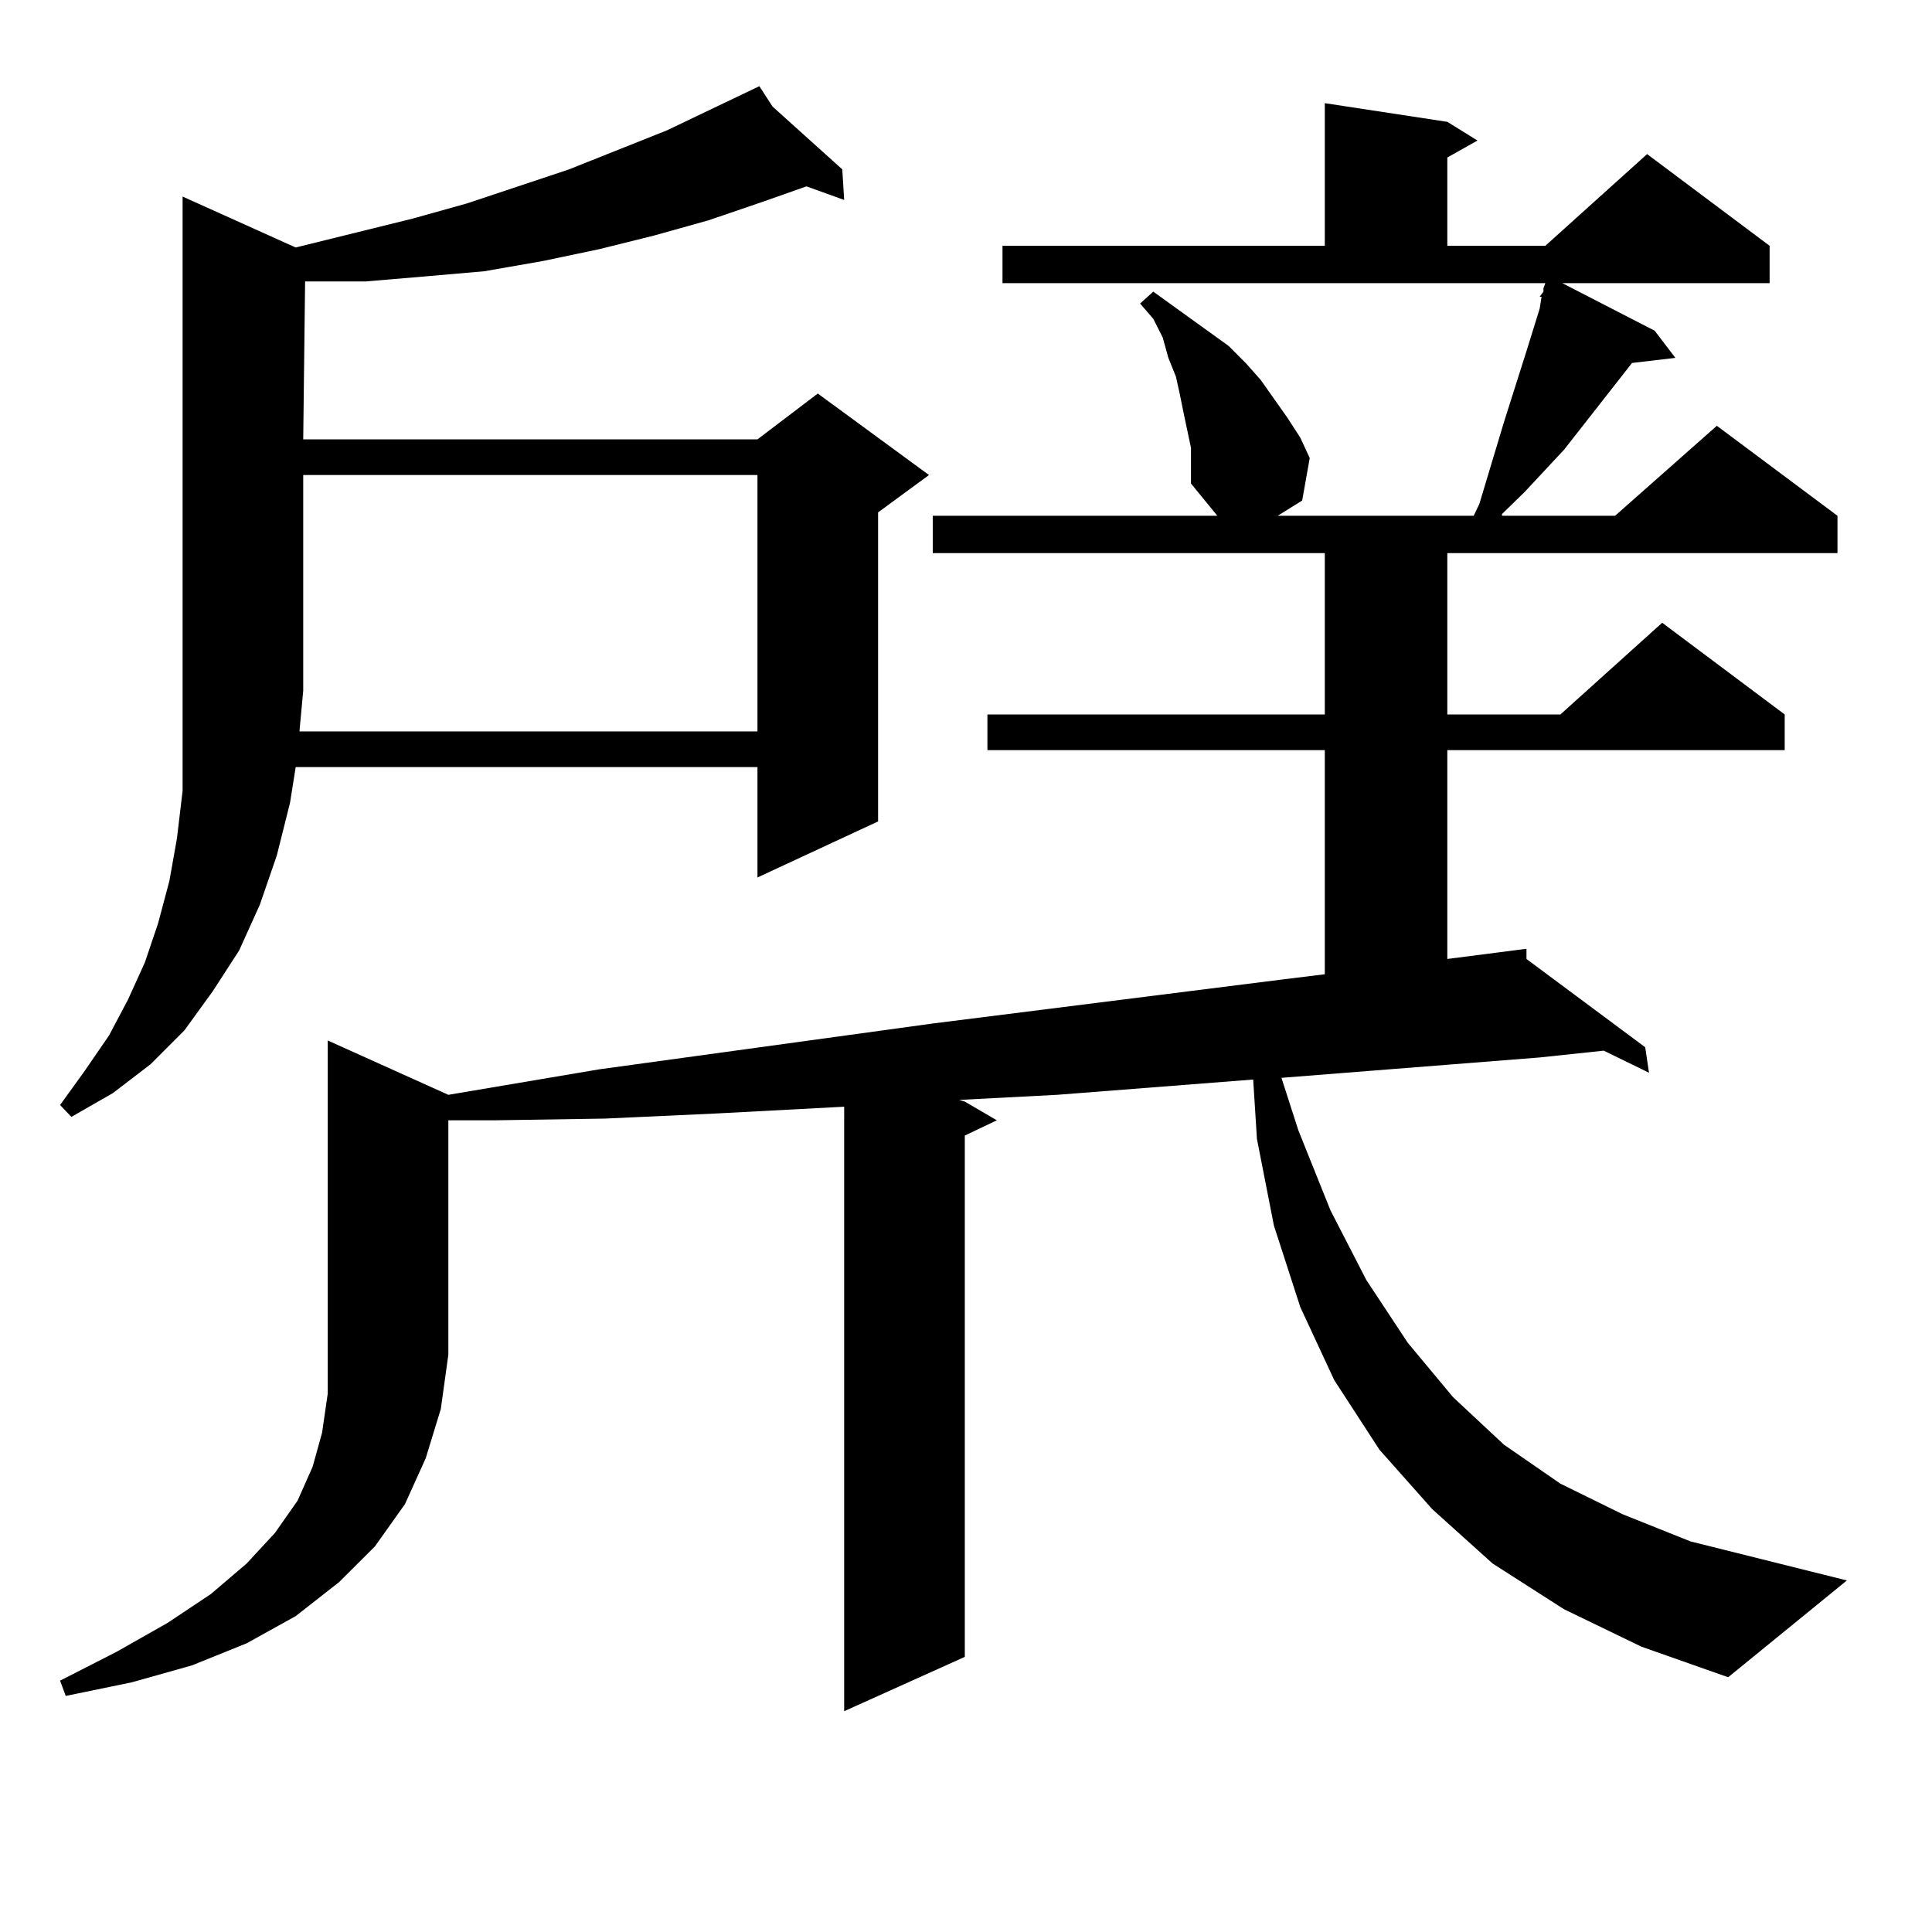
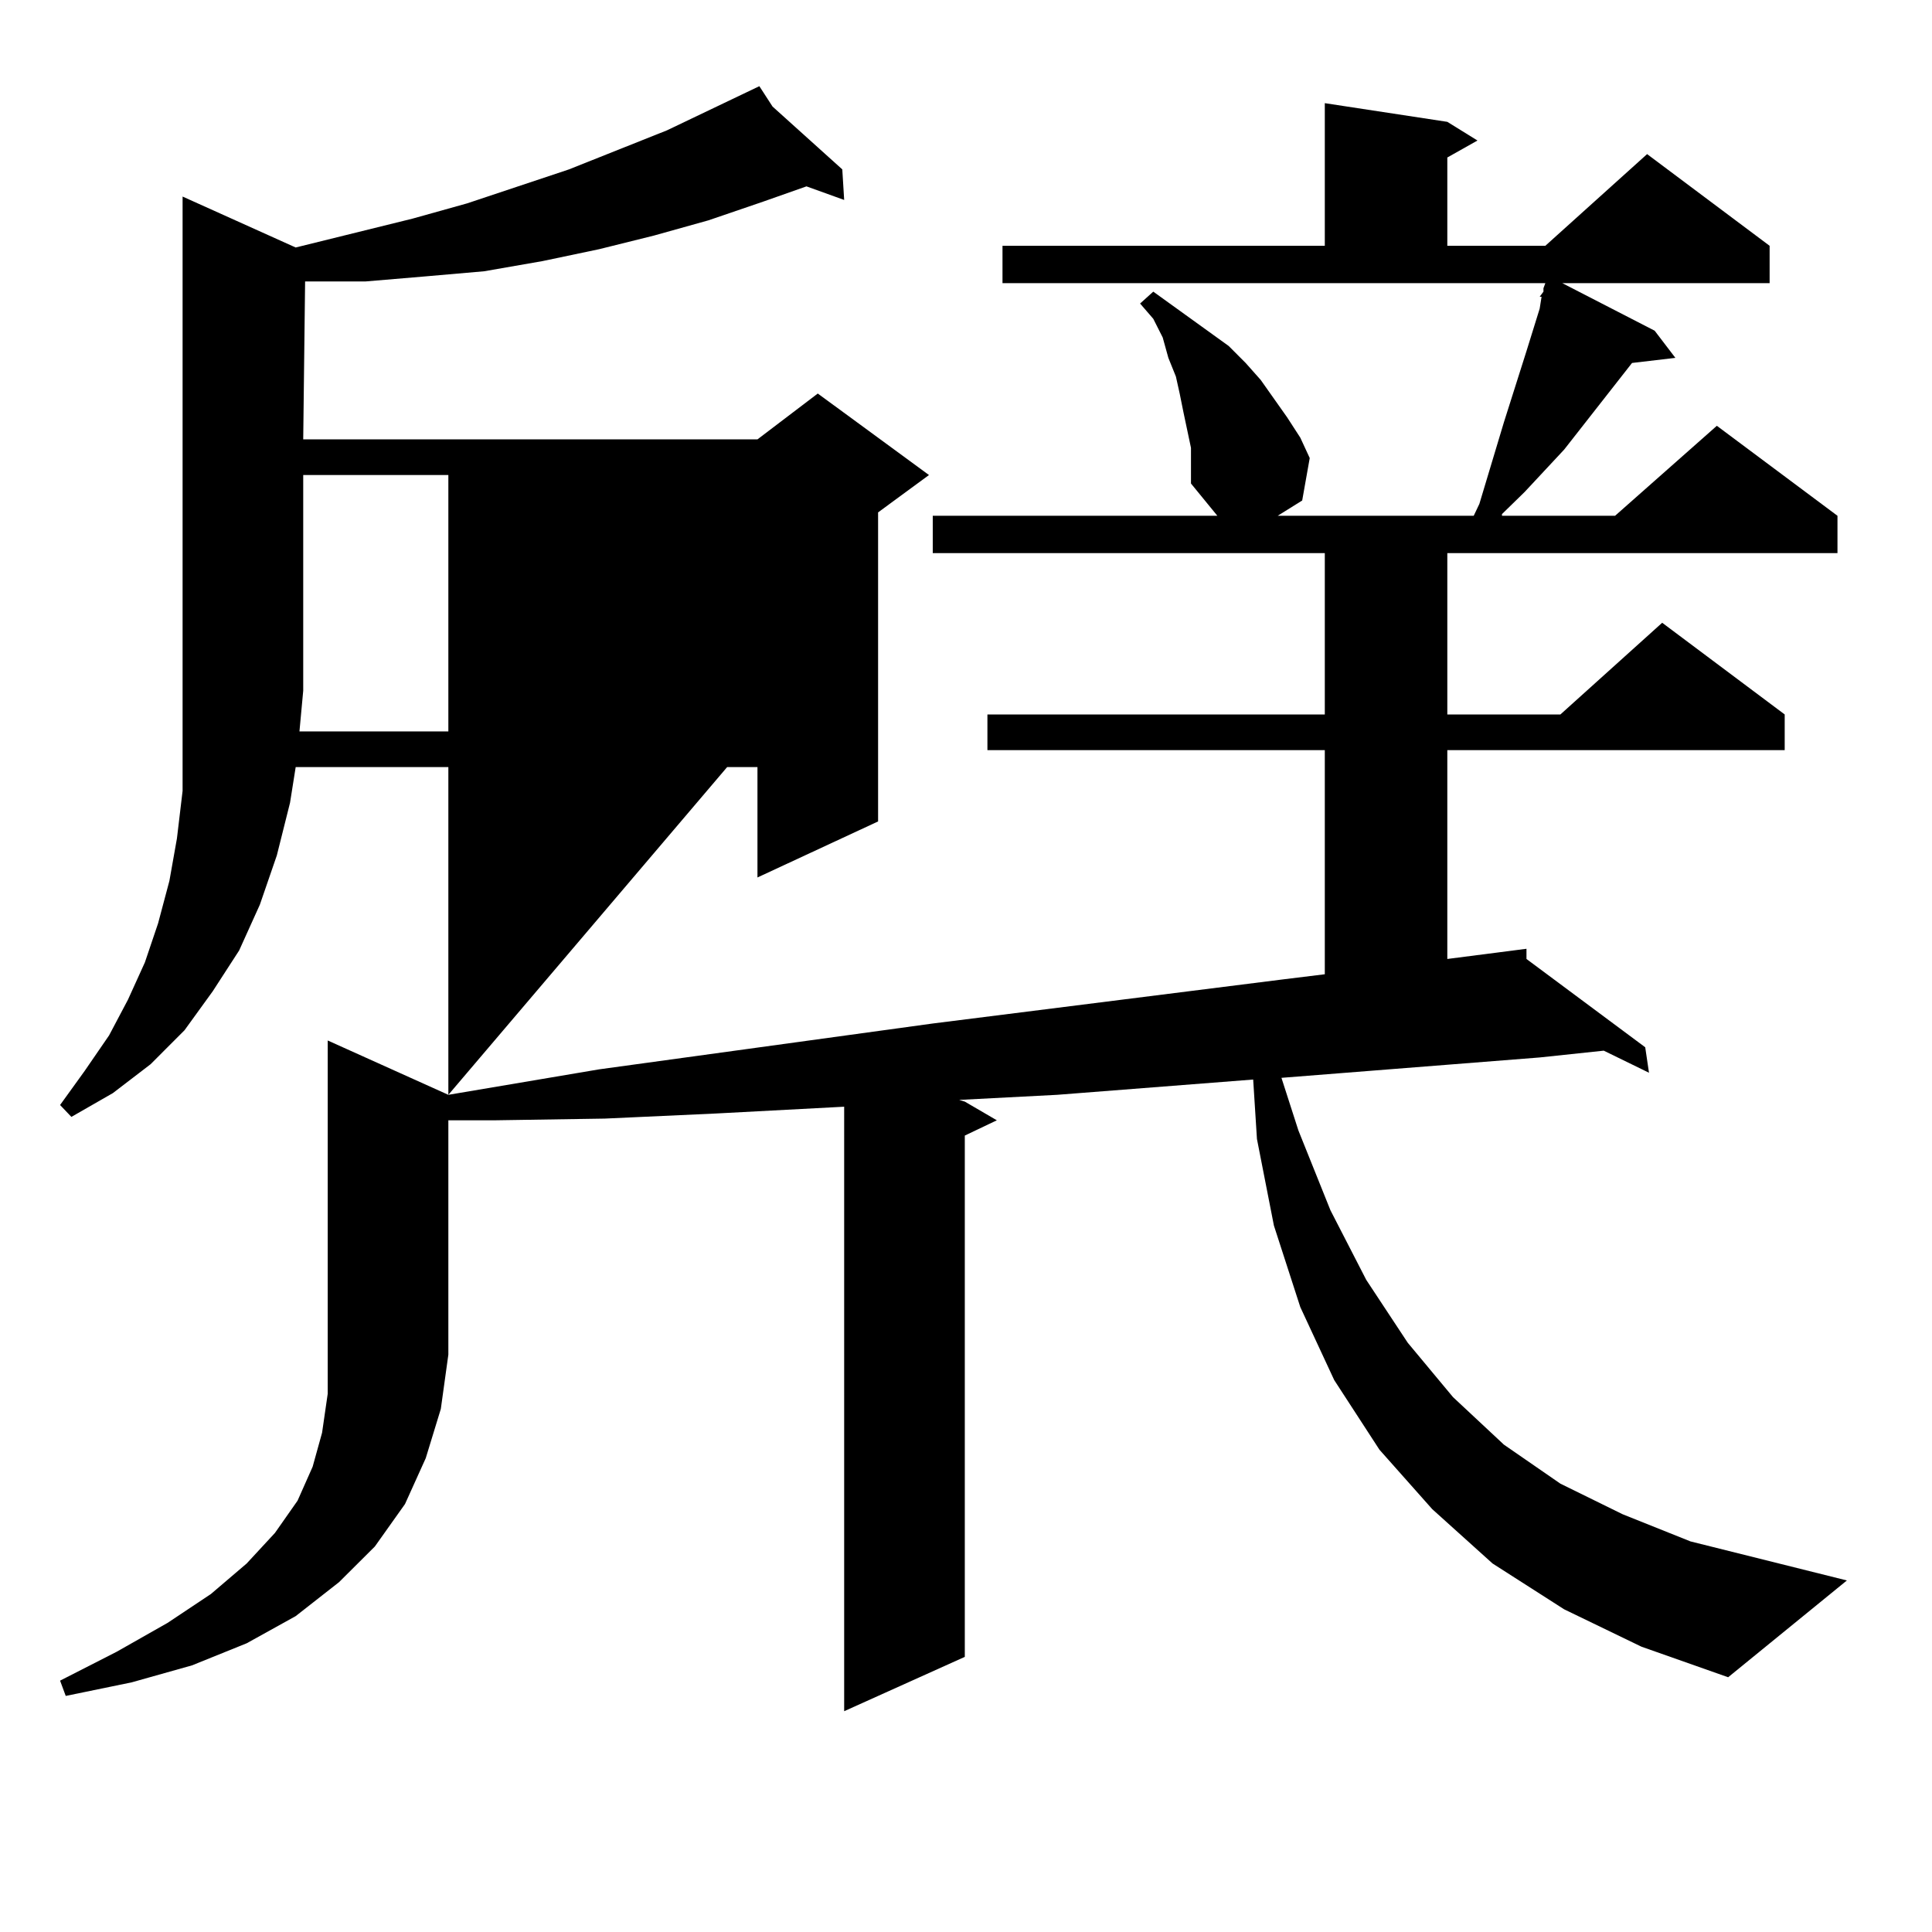
<svg xmlns="http://www.w3.org/2000/svg" version="1.1" id="图层_1" x="0px" y="0px" width="1000px" height="1000px" viewBox="0 0 1000 1000" enable-background="new 0 0 1000 1000" xml:space="preserve">
-   <path d="M153.045,128.102l60.486-14.941l28.292-7.91l52.682-17.578l50.73-20.215l47.804-22.852l6.829,10.547l36.097,32.52  l0.976,15.82l-19.512-7.031l-22.438,7.91l-28.292,9.668l-28.292,7.91l-28.292,7.031l-29.268,6.152l-30.243,5.273l-30.243,2.637  l-31.219,2.637h-31.219l-0.976,81.738h235.116l31.219-23.73l57.56,42.188l-26.341,19.336v159.961l-62.438,29.004v-57.129H153.045  l-2.927,18.457l-6.829,27.246l-8.78,25.488l-10.731,23.73l-13.658,21.094l-14.634,20.215l-17.561,17.578l-19.512,14.941  L36.95,578.102l-5.854-6.152l12.683-17.578l12.683-18.457l9.756-18.457l8.78-19.336l6.829-20.215l5.854-21.973l3.902-21.973  l2.927-24.609v-25.488v-26.367V101.734L153.045,128.102z M232.067,566.676l78.047-13.184l172.679-23.73l181.459-22.852l21.463-2.637  V388.258h-174.63v-18.457h174.63v-83.496H482.793v-19.336h147.313l-13.658-16.699v-8.789v-9.668l-3.902-18.457l-1.951-9.668  l-1.951-8.789l-3.902-9.668l-2.927-10.547l-4.878-9.668l-6.829-7.91l6.829-6.152l9.756,7.031l9.756,7.031l9.756,7.031l9.756,7.031  l8.78,8.789l7.805,8.789l6.829,9.668l6.829,9.668l6.829,10.547l4.878,10.547l-3.902,21.973l-12.683,7.91h101.461l2.927-6.152  l12.683-42.188l11.707-36.914l6.829-21.973l0.976-6.152h-0.976l1.951-2.637v-1.758l0.976-2.637H518.89v-19.336h166.825V53.395  l63.413,9.668l15.609,9.668l-15.609,8.789v45.703h50.73l52.682-47.461l63.413,47.461v19.336H808.639l47.804,24.609l10.731,14.063  l-22.438,2.637l-35.121,44.824l-20.487,21.973L777.42,266.09v0.879h58.535l52.682-46.582l62.438,46.582v19.336H749.128v83.496  h58.535l52.682-47.461l63.413,47.461v18.457h-174.63v108.105l40.975-5.273v5.273l61.462,45.703l1.951,13.184l-23.414-11.426  l-33.17,3.516l-133.655,10.547l8.78,27.246l16.585,41.309l18.536,36.035l21.463,32.52l23.414,28.125l26.341,24.609l29.268,20.215  l32.194,15.82l35.121,14.063l80.974,20.215l-61.462,50.098l-44.877-15.82l-39.999-19.336l-37.072-23.73l-31.219-28.125  l-27.316-30.762l-23.414-36.035l-17.561-37.793l-13.658-42.188l-8.78-44.824l-1.951-30.762l-101.461,7.91l-50.73,2.637l2.927,0.879  l16.585,9.668l-16.585,7.91v269.824l-62.438,28.125V572.828l-66.34,3.516l-57.56,2.637l-56.584,0.879h-24.39v121.289l-3.902,28.125  l-7.805,25.488l-10.731,23.73l-15.609,21.973l-18.536,18.457L153.045,836.5l-25.365,14.063l-28.292,11.426l-31.219,8.789  l-34.146,7.031l-2.927-7.91l29.268-14.941l26.341-14.941l22.438-14.941l18.536-15.82l14.634-15.82l11.707-16.699l7.805-17.578  l4.878-17.578l2.927-20.215V538.551L232.067,566.676z M392.063,378.59V245.875H156.947v111.621l-1.951,21.094H392.063z" />
+   <path d="M153.045,128.102l60.486-14.941l28.292-7.91l52.682-17.578l50.73-20.215l47.804-22.852l6.829,10.547l36.097,32.52  l0.976,15.82l-19.512-7.031l-22.438,7.91l-28.292,9.668l-28.292,7.91l-28.292,7.031l-29.268,6.152l-30.243,5.273l-30.243,2.637  l-31.219,2.637h-31.219l-0.976,81.738h235.116l31.219-23.73l57.56,42.188l-26.341,19.336v159.961l-62.438,29.004v-57.129H153.045  l-2.927,18.457l-6.829,27.246l-8.78,25.488l-10.731,23.73l-13.658,21.094l-14.634,20.215l-17.561,17.578l-19.512,14.941  L36.95,578.102l-5.854-6.152l12.683-17.578l12.683-18.457l9.756-18.457l8.78-19.336l6.829-20.215l5.854-21.973l3.902-21.973  l2.927-24.609v-25.488v-26.367V101.734L153.045,128.102z M232.067,566.676l78.047-13.184l172.679-23.73l181.459-22.852l21.463-2.637  V388.258h-174.63v-18.457h174.63v-83.496H482.793v-19.336h147.313l-13.658-16.699v-8.789v-9.668l-3.902-18.457l-1.951-9.668  l-1.951-8.789l-3.902-9.668l-2.927-10.547l-4.878-9.668l-6.829-7.91l6.829-6.152l9.756,7.031l9.756,7.031l9.756,7.031l9.756,7.031  l8.78,8.789l7.805,8.789l6.829,9.668l6.829,9.668l6.829,10.547l4.878,10.547l-3.902,21.973l-12.683,7.91h101.461l2.927-6.152  l12.683-42.188l11.707-36.914l6.829-21.973l0.976-6.152h-0.976l1.951-2.637v-1.758l0.976-2.637H518.89v-19.336h166.825V53.395  l63.413,9.668l15.609,9.668l-15.609,8.789v45.703h50.73l52.682-47.461l63.413,47.461v19.336H808.639l47.804,24.609l10.731,14.063  l-22.438,2.637l-35.121,44.824l-20.487,21.973L777.42,266.09v0.879h58.535l52.682-46.582l62.438,46.582v19.336H749.128v83.496  h58.535l52.682-47.461l63.413,47.461v18.457h-174.63v108.105l40.975-5.273v5.273l61.462,45.703l1.951,13.184l-23.414-11.426  l-33.17,3.516l-133.655,10.547l8.78,27.246l16.585,41.309l18.536,36.035l21.463,32.52l23.414,28.125l26.341,24.609l29.268,20.215  l32.194,15.82l35.121,14.063l80.974,20.215l-61.462,50.098l-44.877-15.82l-39.999-19.336l-37.072-23.73l-31.219-28.125  l-27.316-30.762l-23.414-36.035l-17.561-37.793l-13.658-42.188l-8.78-44.824l-1.951-30.762l-101.461,7.91l-50.73,2.637l2.927,0.879  l16.585,9.668l-16.585,7.91v269.824l-62.438,28.125V572.828l-66.34,3.516l-57.56,2.637l-56.584,0.879h-24.39v121.289l-3.902,28.125  l-7.805,25.488l-10.731,23.73l-15.609,21.973l-18.536,18.457L153.045,836.5l-25.365,14.063l-28.292,11.426l-31.219,8.789  l-34.146,7.031l-2.927-7.91l29.268-14.941l26.341-14.941l22.438-14.941l18.536-15.82l14.634-15.82l11.707-16.699l7.805-17.578  l4.878-17.578l2.927-20.215V538.551L232.067,566.676z V245.875H156.947v111.621l-1.951,21.094H392.063z" />
</svg>